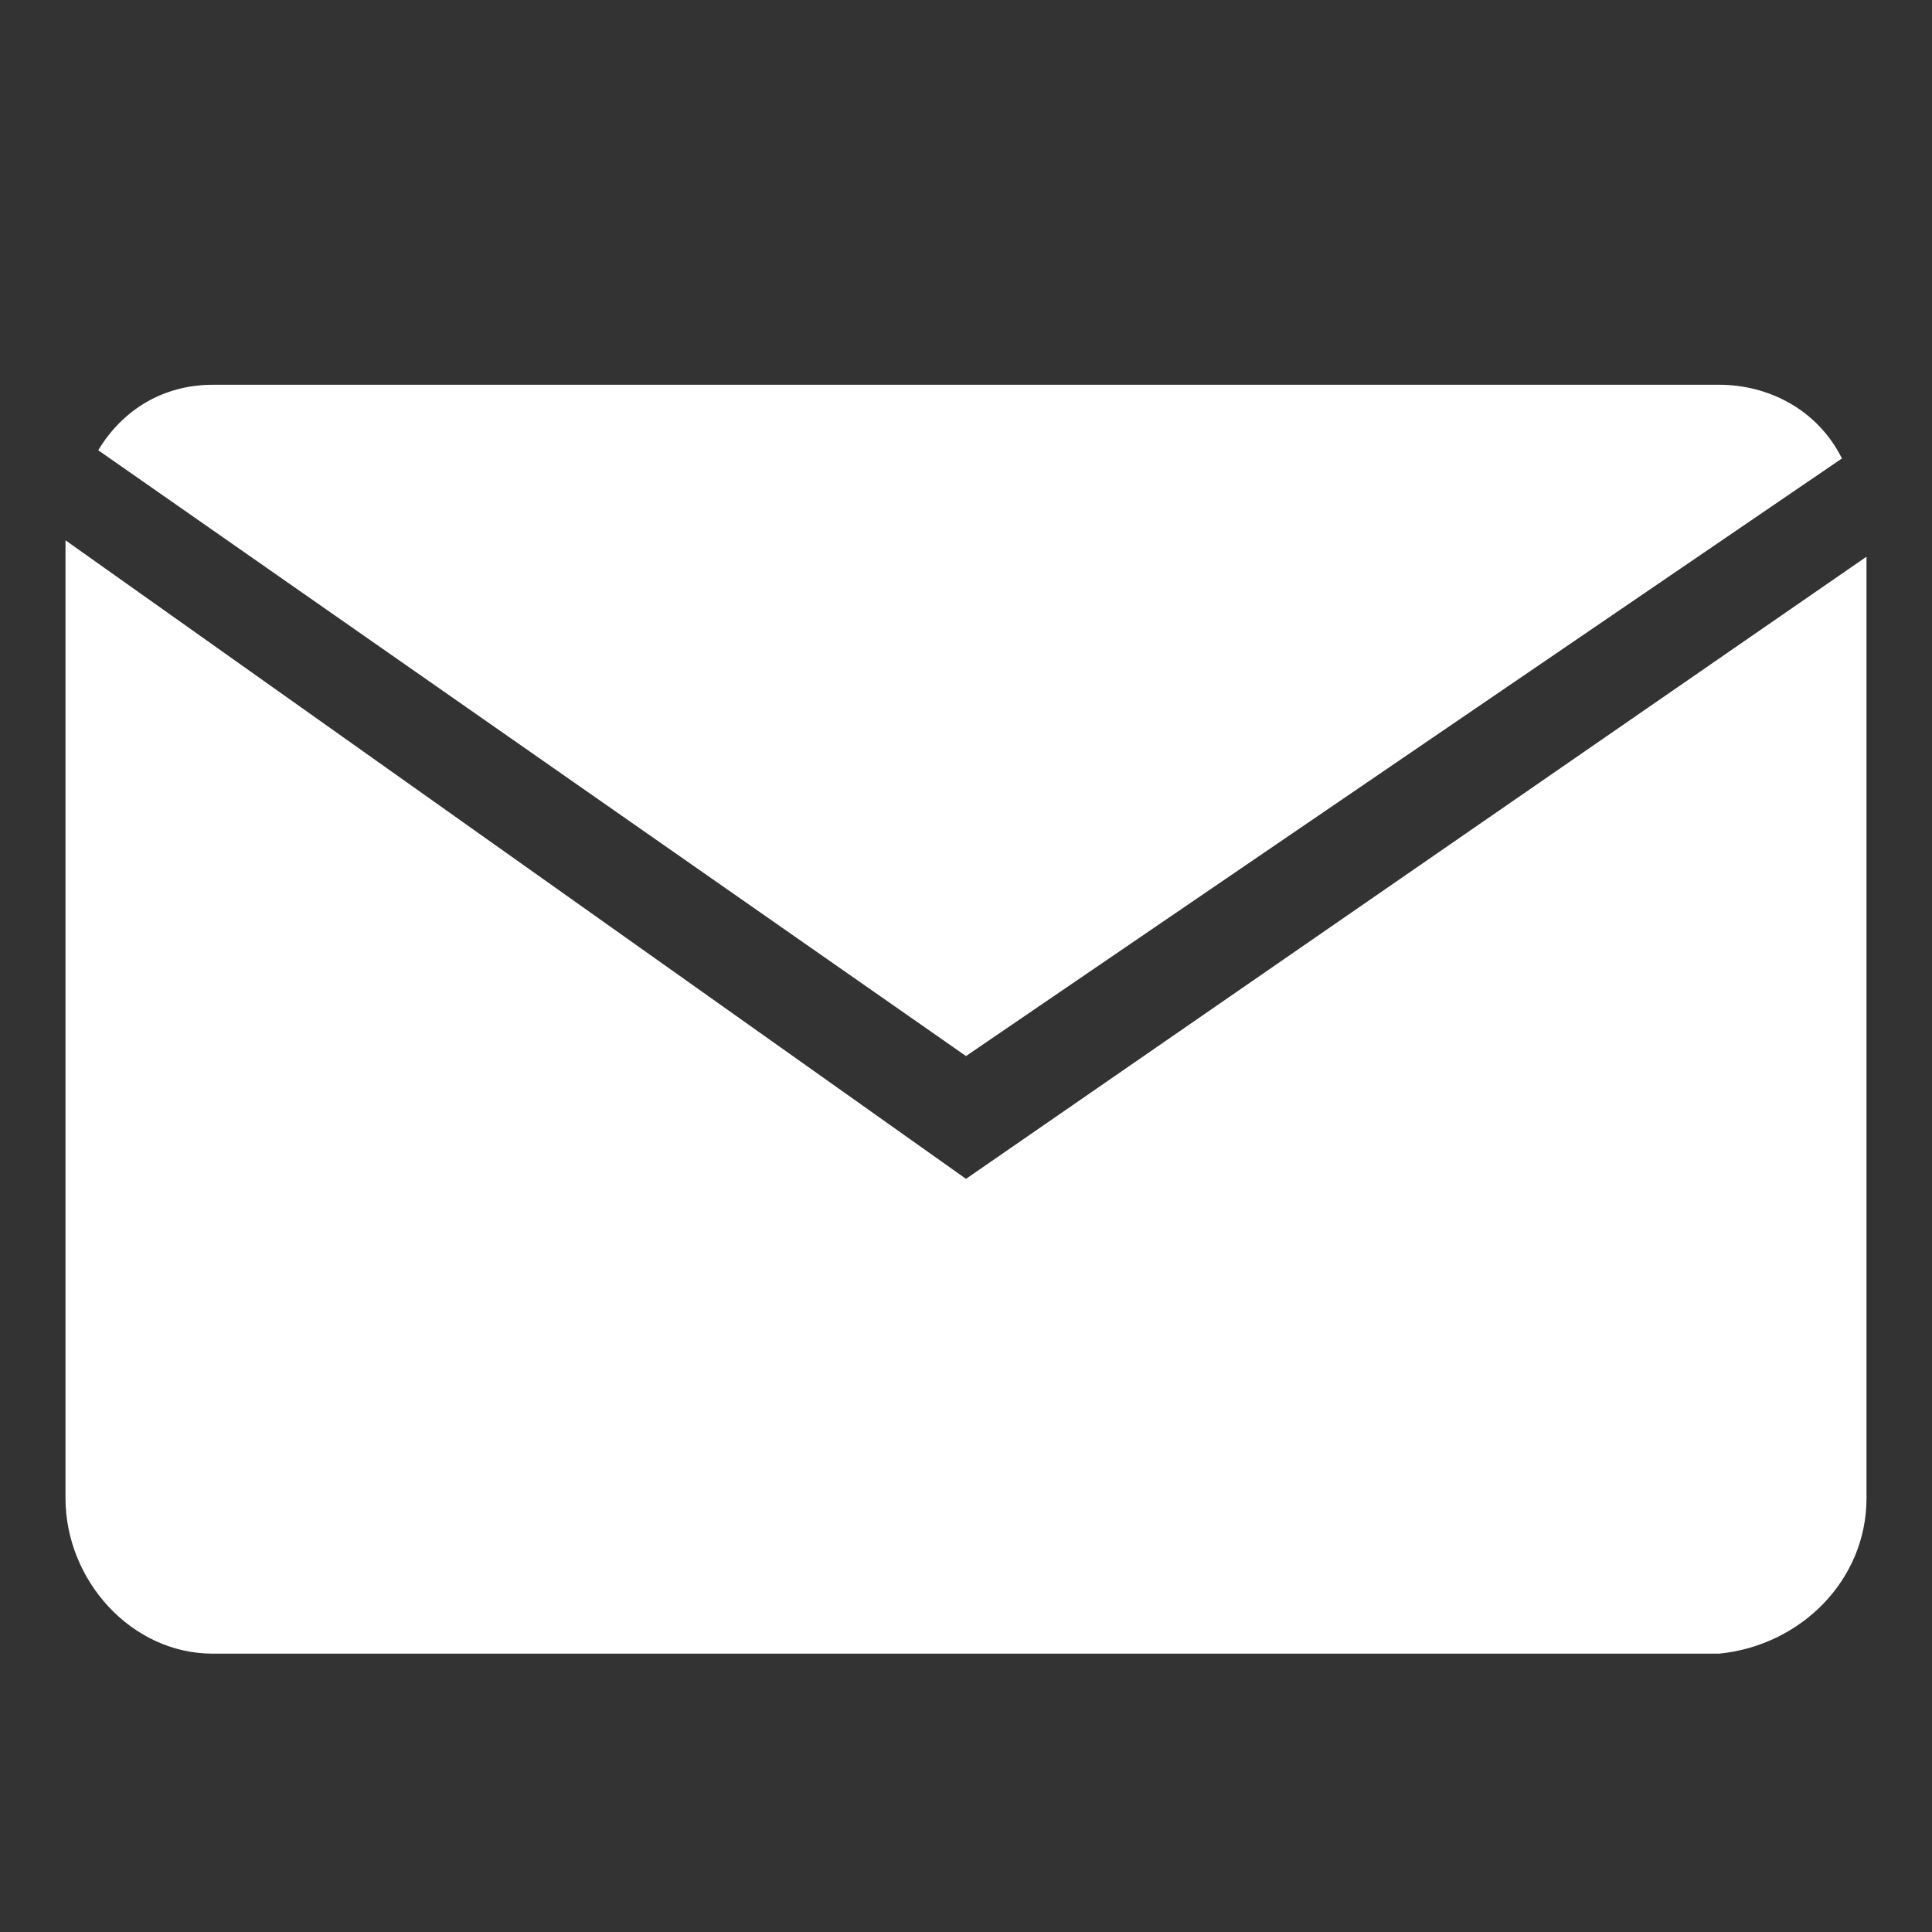
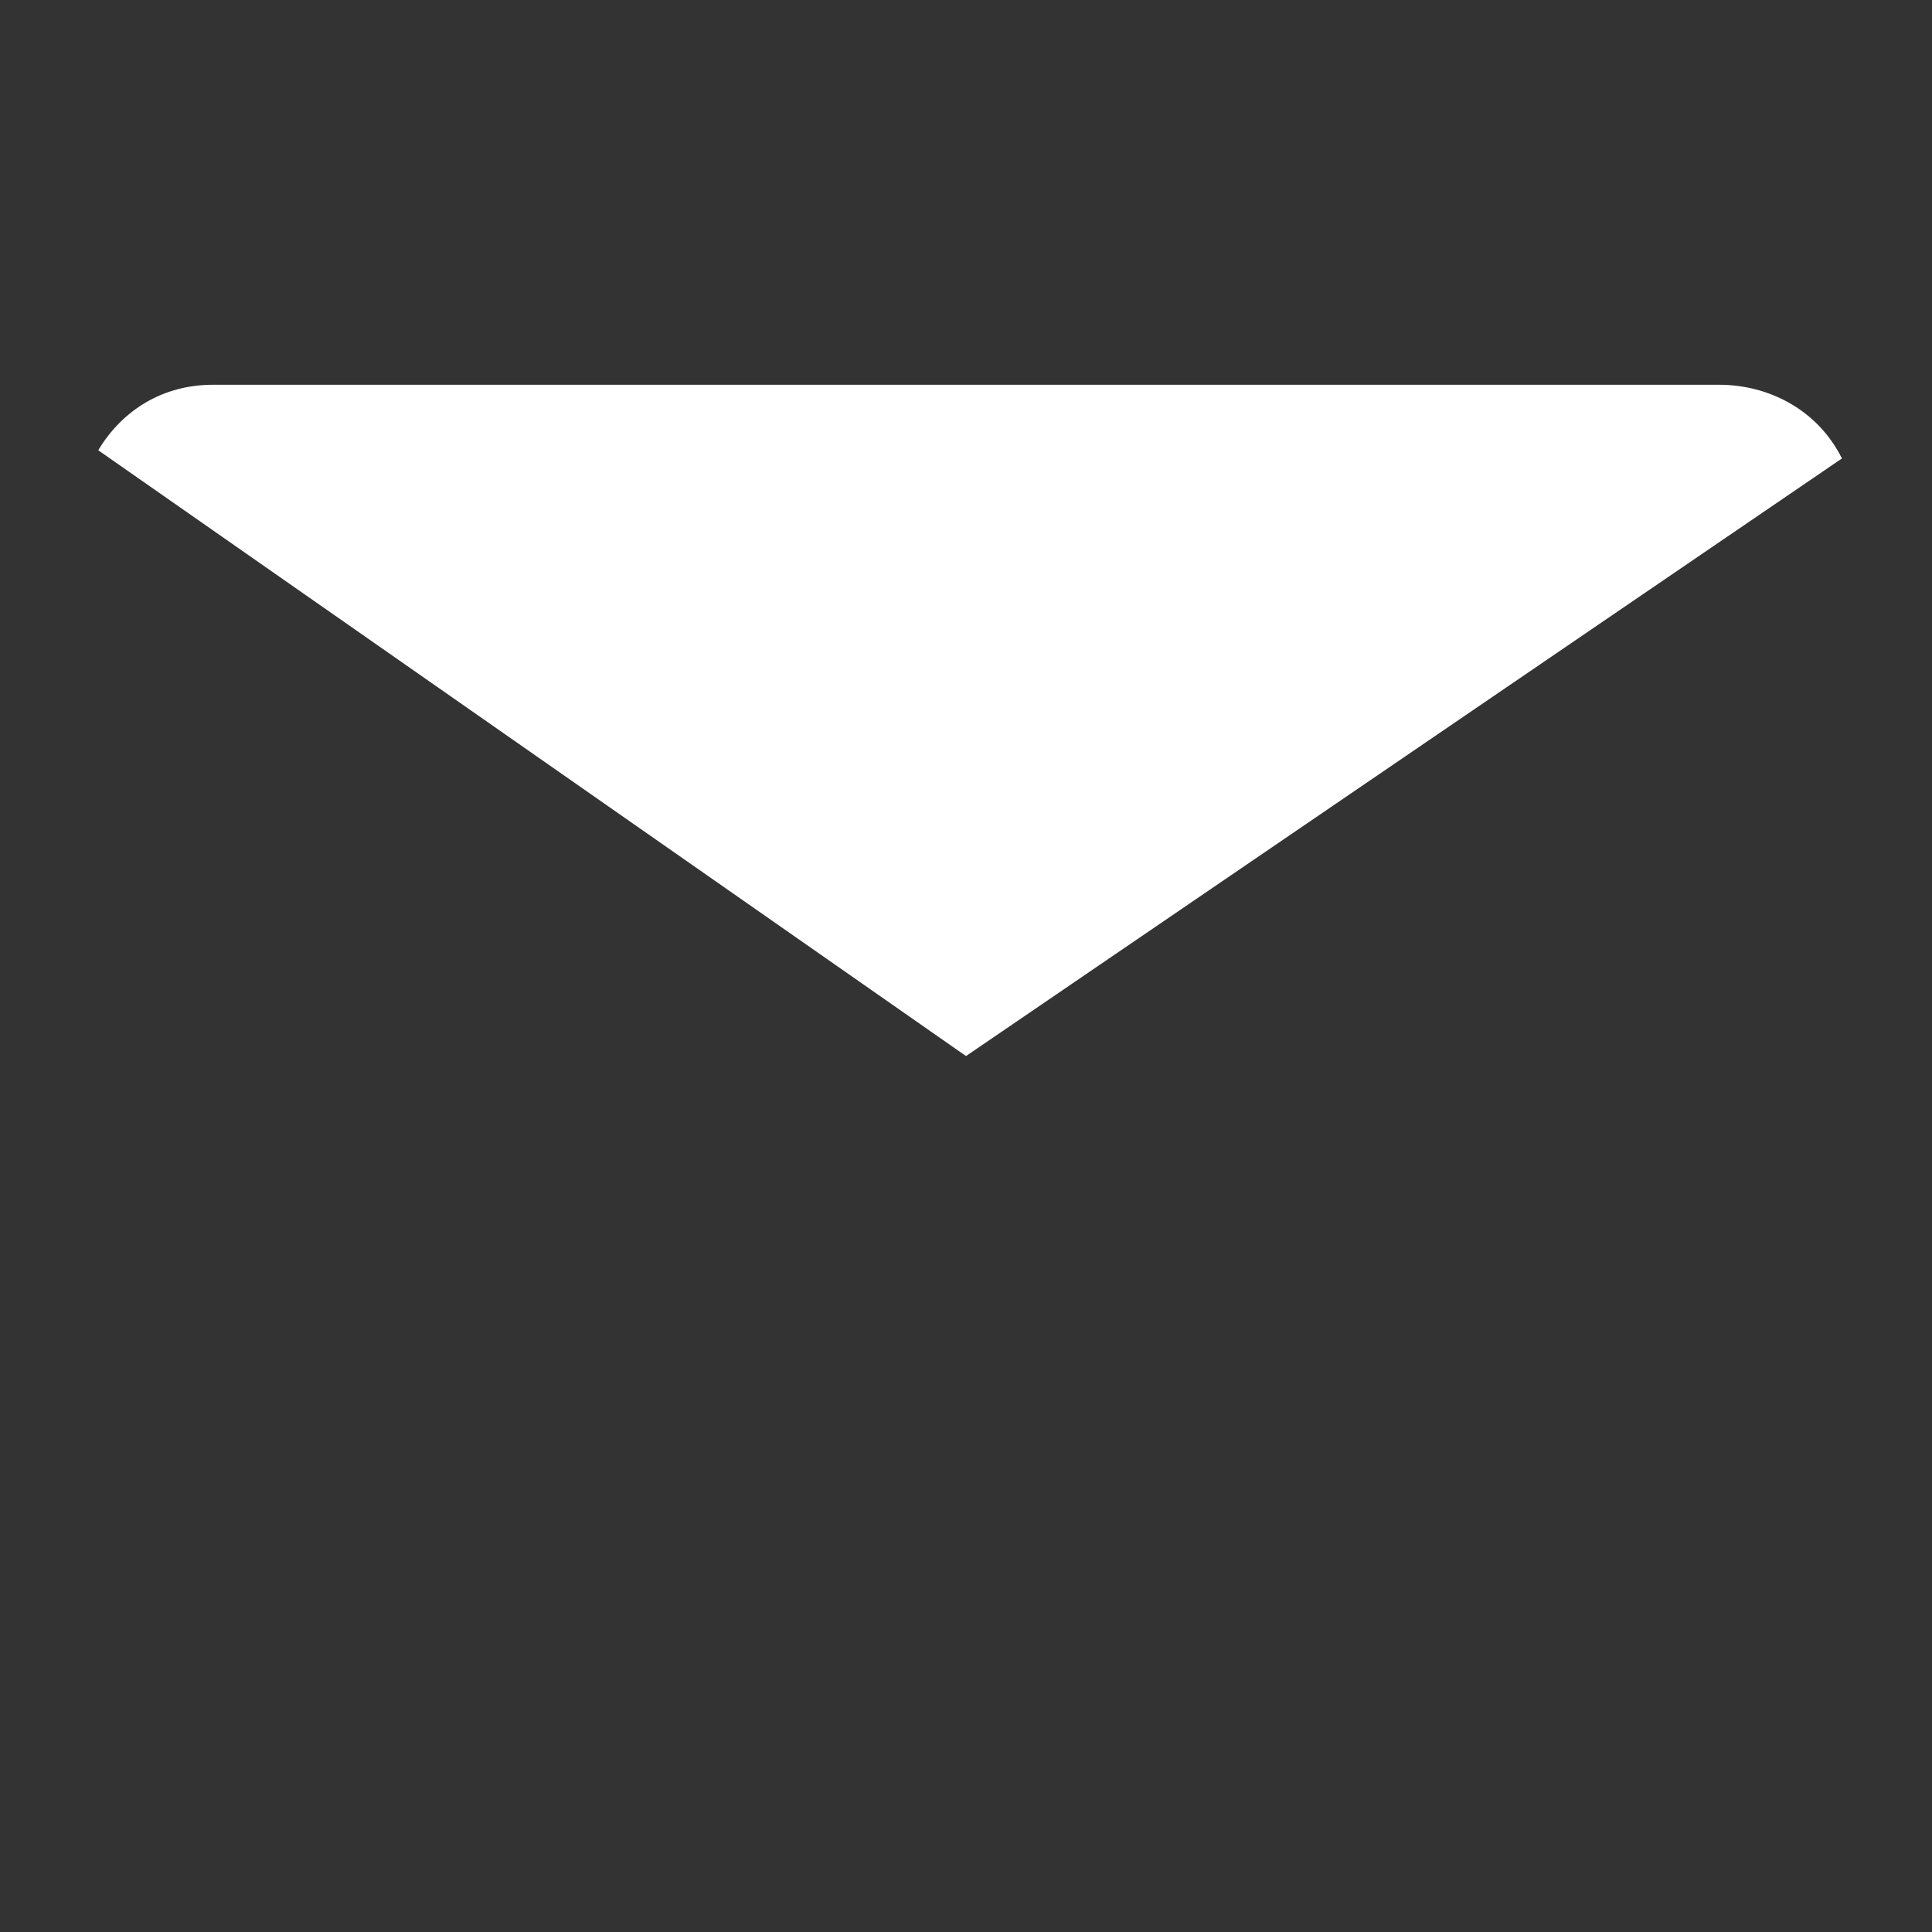
<svg xmlns="http://www.w3.org/2000/svg" version="1.1" viewBox="0 0 23.6 23.6">
  <rect x="0" y="0" width="23.6" height="23.6" fill="#333333" stroke="none" />
  <defs>
    <style>
      .cls-1 {
        fill: #fff;
      }
    </style>
  </defs>
  <g>
    <g id="Layer_1">
      <g>
-         <path class="cls-1" d="M11.8,14.4L.8,6.6v11.7c0,1,.8,1.9,1.8,1.9h18.4c1-.1,1.8-.9,1.8-1.9V6.8l-11,7.6Z" />
-         <path class="cls-1" d="M22.5,5.6c-.3-.6-.9-.9-1.5-.9H2.6c-.6,0-1.1.3-1.4.8l10.6,7.4,10.7-7.3Z" />
+         <path class="cls-1" d="M22.5,5.6c-.3-.6-.9-.9-1.5-.9H2.6c-.6,0-1.1.3-1.4.8l10.6,7.4,10.7-7.3" />
      </g>
    </g>
  </g>
</svg>